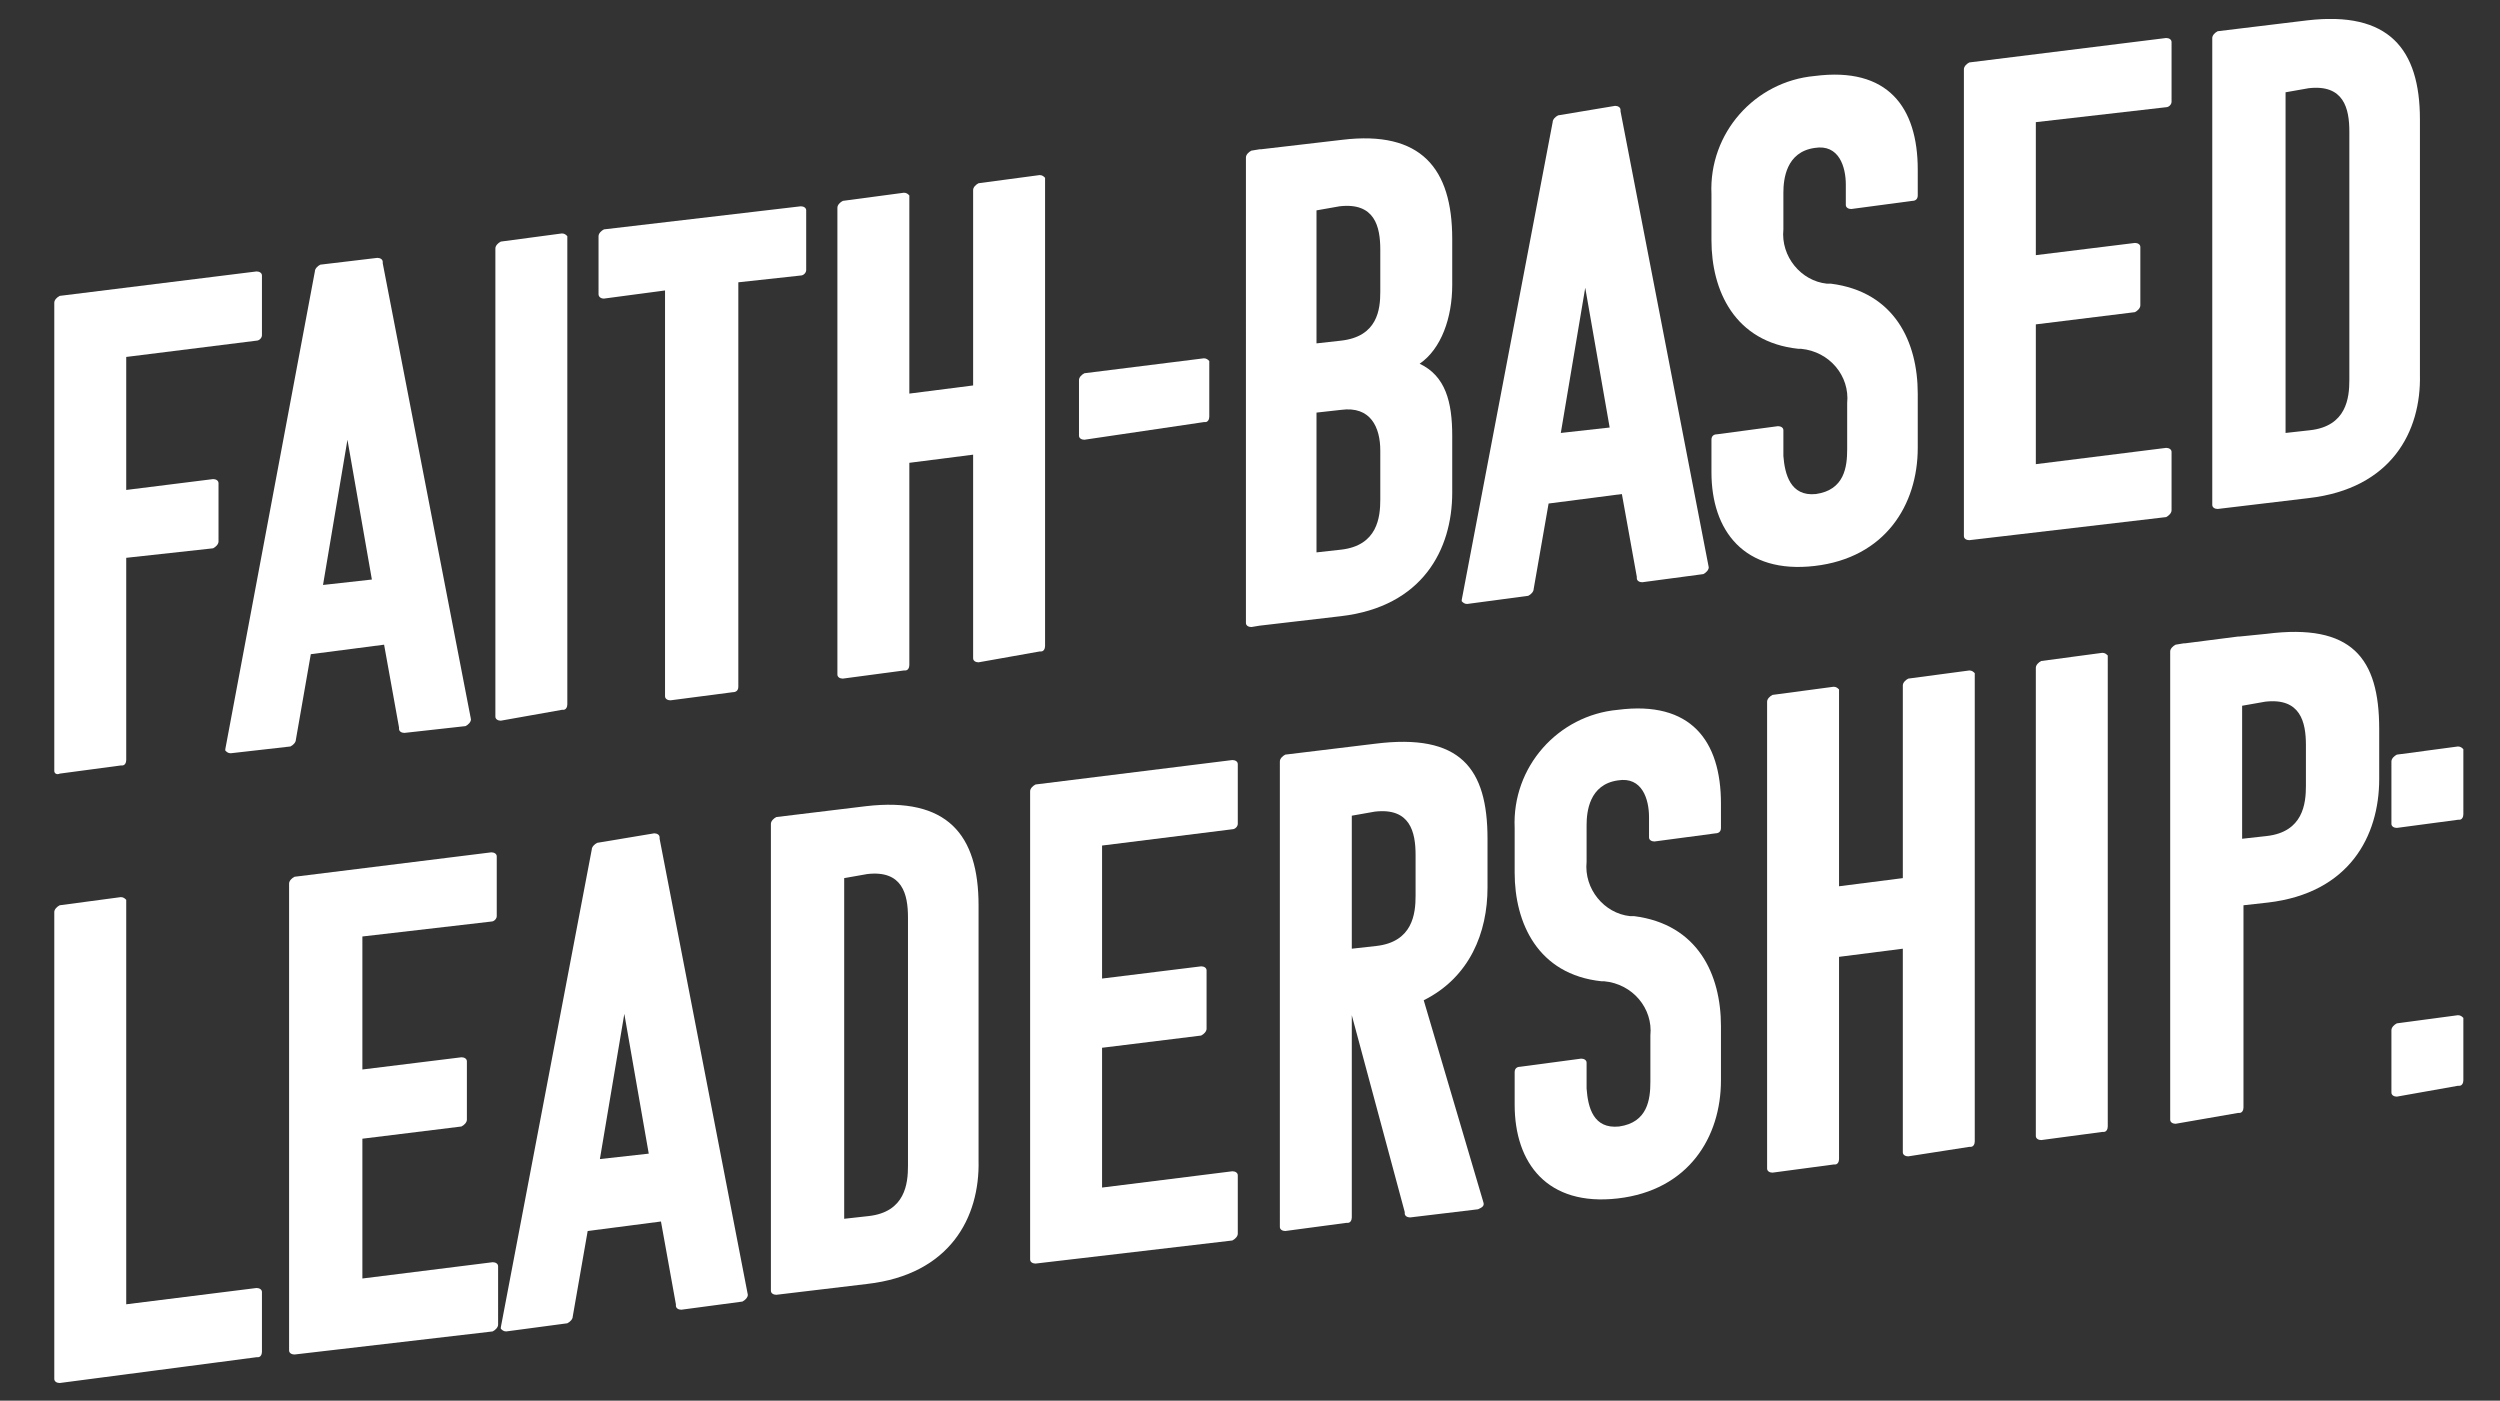
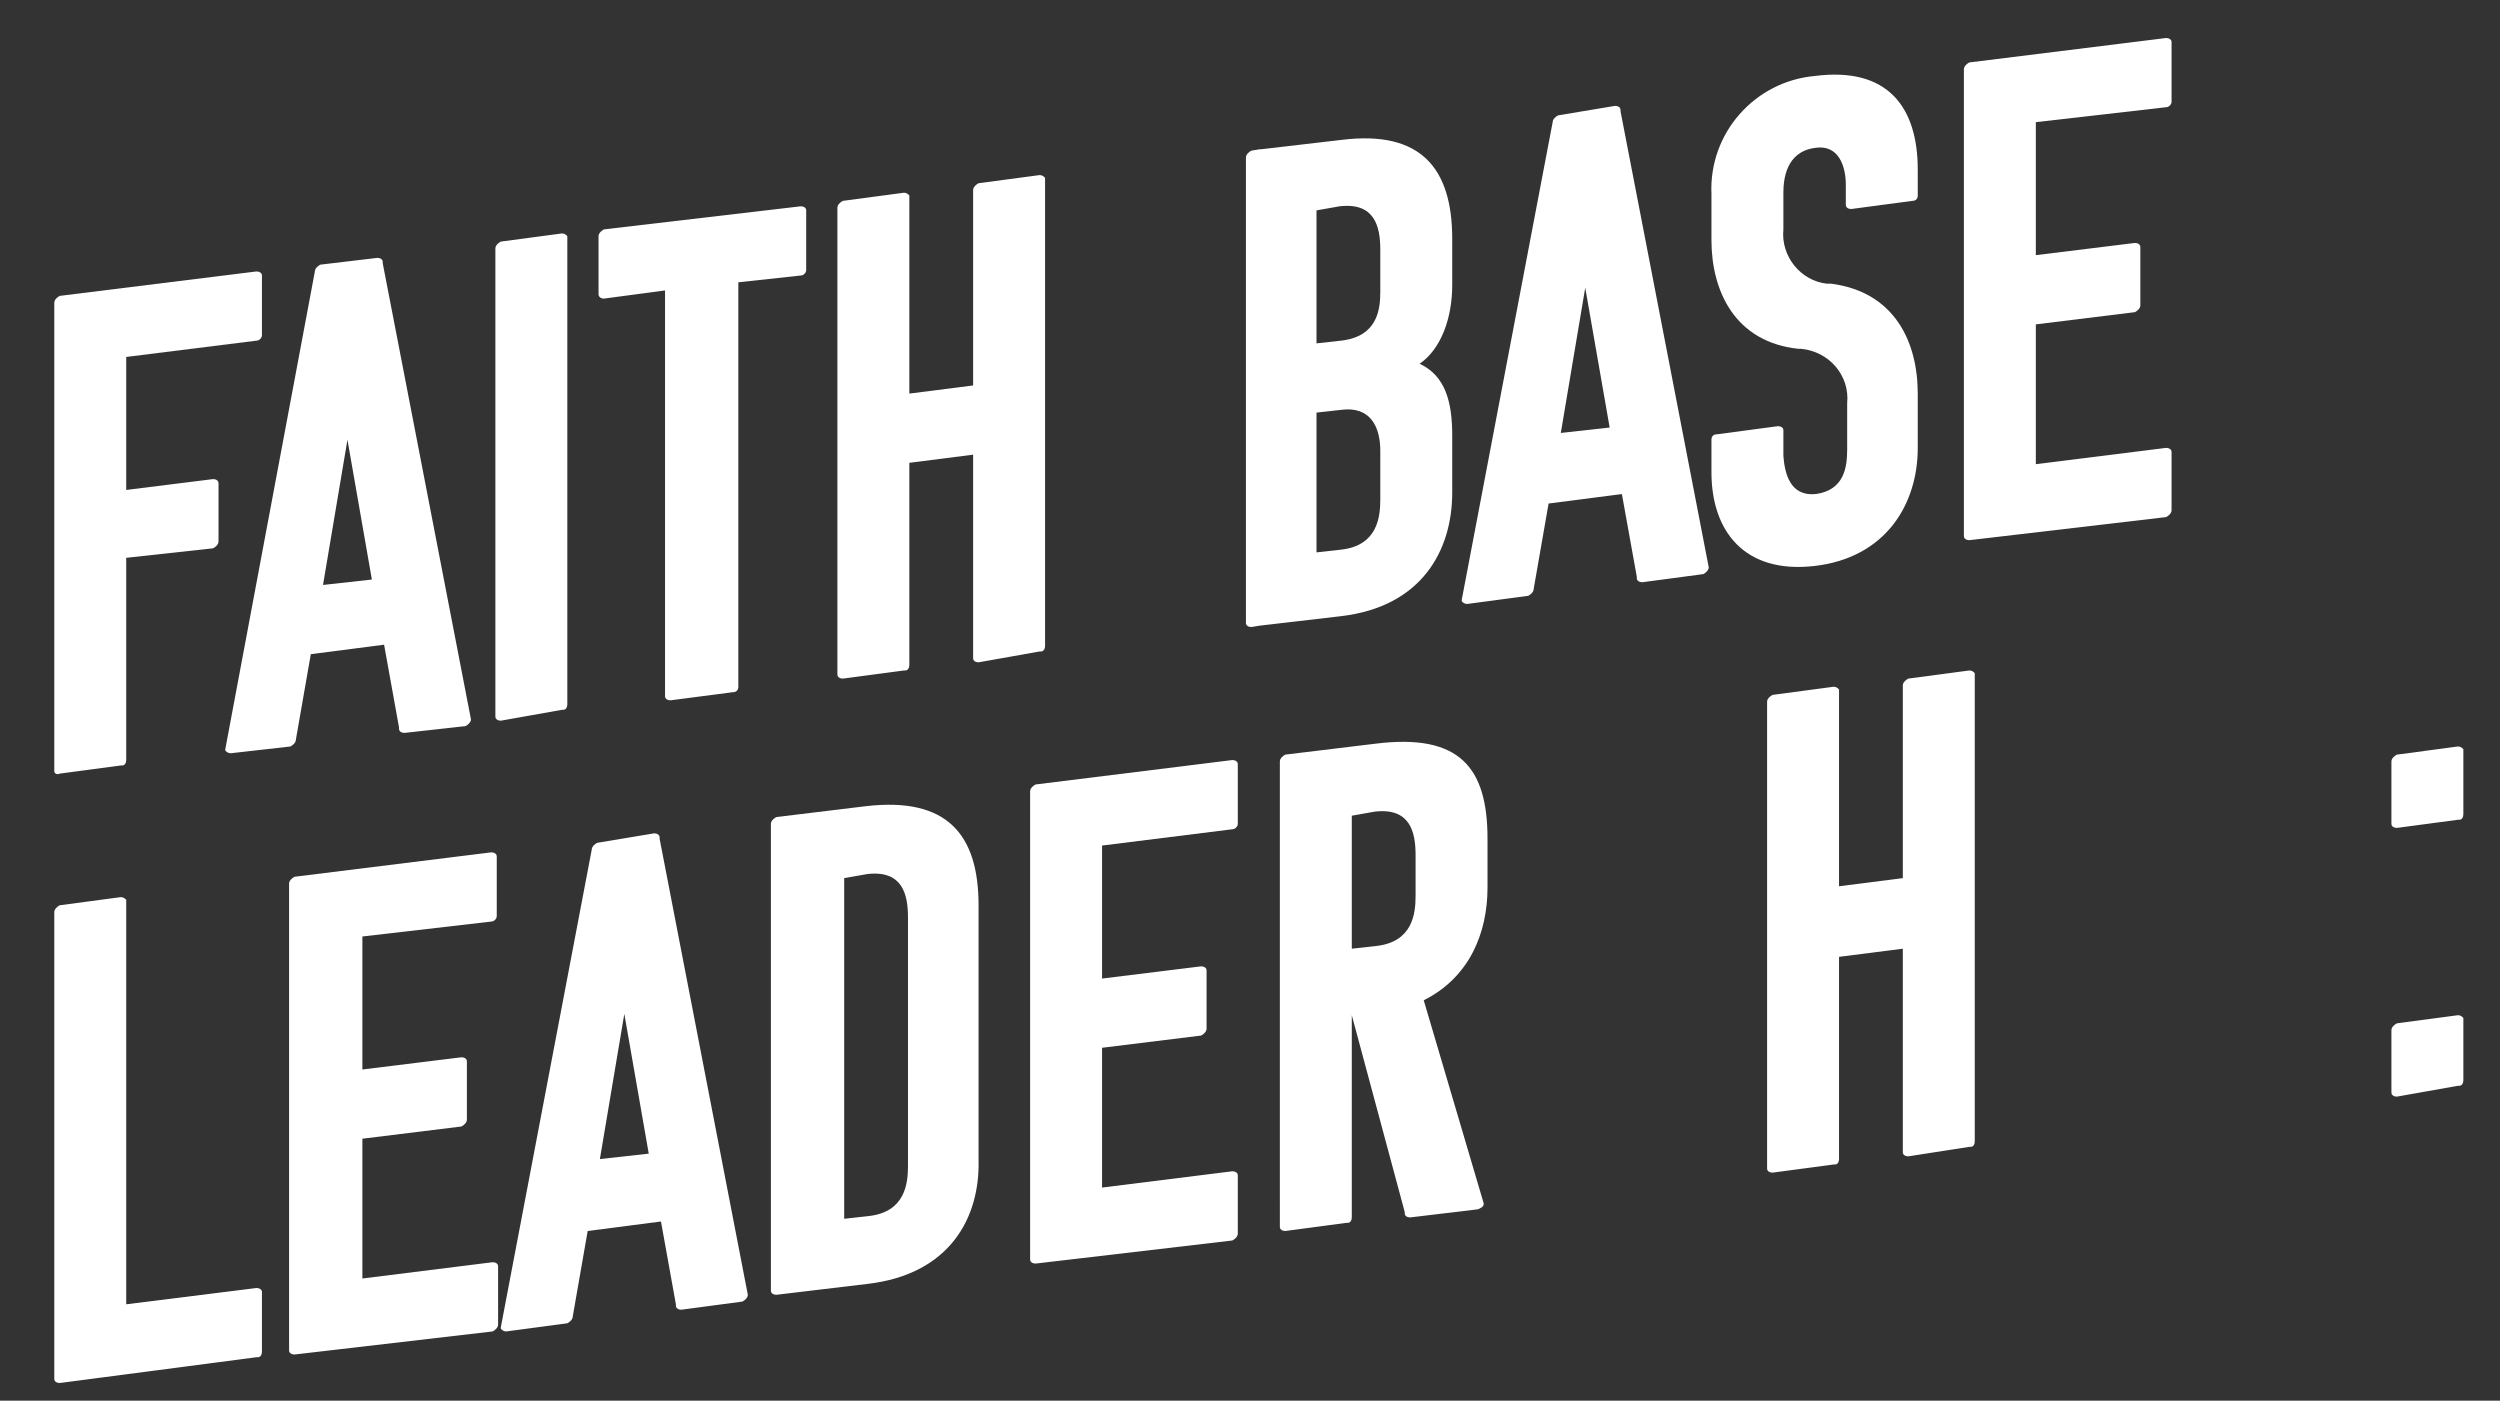
<svg xmlns="http://www.w3.org/2000/svg" xmlns:xlink="http://www.w3.org/1999/xlink" version="1.1" id="end-woke-curriculum-subtitle" x="0px" y="0px" viewBox="0 0 184.2 103.2" style="enable-background:new 0 0 184.2 103.2;" xml:space="preserve">
  <rect x="0" y="0" width="184.2" height="103.2" fill="#333333" stroke="none" />
  <style type="text/css">
	.st0{clip-path:url(#SVGID_2_);}
	.st1{fill:#fff;}
</style>
  <g>
    <defs>
      <rect id="SVGID_1_" x="4" y="1.4" width="177.6" height="100.5" />
    </defs>
    <clipPath id="SVGID_2_">
      <use xlink:href="#SVGID_1_" style="overflow:visible;" />
    </clipPath>
    <g id="Grupo_4733" transform="translate(0 0)" class="st0">
      <path id="Caminho_41178" class="st1" d="M9.3,41.1v14.9c0,0.2-0.1,0.4-0.3,0.4c0,0,0,0-0.1,0l-4.5,0.6C4.2,57.1,4,57,4,56.8    c0,0,0-0.1,0-0.1V22.3c0-0.2,0.2-0.4,0.4-0.5l14.5-1.8c0.2,0,0.4,0.1,0.4,0.3c0,0,0,0,0,0.1v4.3c0,0.2-0.2,0.4-0.4,0.4l-9.6,1.2    v9.8l6.4-0.8c0.2,0,0.4,0.1,0.4,0.3c0,0,0,0,0,0.1v4.2c0,0.2-0.2,0.4-0.4,0.5c0,0,0,0,0,0L9.3,41.1z" />
      <path id="Caminho_41179" class="st1" d="M27.8,19c0.2,0,0.4,0.1,0.4,0.3c0,0,0,0.1,0,0.1L34.7,53c0,0.2-0.2,0.4-0.4,0.5L29.8,54    c-0.2,0-0.4-0.1-0.4-0.3c0,0,0,0,0-0.1l-1.1-6.1l-5.4,0.7l-1.1,6.3c0,0.2-0.2,0.4-0.4,0.5L17,55.5c-0.2,0-0.3-0.1-0.4-0.2    c0,0,0-0.1,0-0.1L23.2,20c0-0.2,0.2-0.4,0.4-0.5L27.8,19z M23.8,43.1l3.6-0.4l-1.8-10.3L23.8,43.1z" />
      <path id="Caminho_41180" class="st1" d="M36.9,53.1c-0.2,0-0.4-0.1-0.4-0.3c0,0,0-0.1,0-0.1V18.3c0-0.2,0.2-0.4,0.4-0.5l4.5-0.6    c0.2,0,0.3,0.1,0.4,0.2c0,0,0,0.1,0,0.1v34.4c0,0.2-0.1,0.4-0.3,0.4c0,0,0,0-0.1,0L36.9,53.1z" />
      <path id="Caminho_41181" class="st1" d="M54.4,20.8v29.8c0,0.3-0.2,0.4-0.4,0.4l-4.6,0.6c-0.2,0-0.4-0.1-0.4-0.3c0,0,0,0,0,0V21.4    L44.5,22c-0.3,0-0.4-0.2-0.4-0.3v-4.3c0-0.2,0.2-0.4,0.4-0.5L59,15.2c0.2,0,0.4,0.1,0.4,0.3c0,0,0,0,0,0.1v4.3    c0,0.2-0.2,0.4-0.4,0.4L54.4,20.8z" />
      <path id="Caminho_41182" class="st1" d="M72.1,48.8c-0.2,0-0.4-0.1-0.4-0.3c0,0,0-0.1,0-0.1V33.5L67,34.1V49    c0,0.2-0.1,0.4-0.3,0.4c0,0,0,0-0.1,0L62.1,50c-0.2,0-0.4-0.1-0.4-0.3c0,0,0-0.1,0-0.1V15.3c0-0.2,0.2-0.4,0.4-0.5l4.5-0.6    c0.2,0,0.3,0.1,0.4,0.2c0,0,0,0.1,0,0.1V29l4.7-0.6V14c0-0.2,0.2-0.4,0.4-0.5l4.5-0.6c0.2,0,0.3,0.1,0.4,0.2c0,0,0,0.1,0,0.1v34.4    c0,0.2-0.1,0.4-0.3,0.4c0,0,0,0-0.1,0L72.1,48.8z" />
-       <path id="Caminho_41183" class="st1" d="M79.9,32.4c-0.2,0-0.4-0.1-0.4-0.3c0,0,0-0.1,0-0.1v-4c0-0.2,0.2-0.4,0.4-0.5l8.8-1.1    c0.2,0,0.3,0.1,0.4,0.2c0,0,0,0.1,0,0.1v4c0,0.2-0.1,0.4-0.3,0.4c0,0,0,0-0.1,0L79.9,32.4z" />
      <path id="Caminho_41184" class="st1" d="M107,17.6V21c0,2.4-0.8,4.7-2.4,5.8c1.9,0.9,2.4,2.8,2.4,5.3v4.2c0,4.2-2.2,8.4-8.2,9.1    l-6,0.7l0,0l-0.6,0.1c-0.2,0-0.4-0.1-0.4-0.3c0,0,0-0.1,0-0.1V11.6c0-0.2,0.2-0.4,0.4-0.5l0.6-0.1l0.1,0l6-0.7    C104.7,9.6,107,12.4,107,17.6 M97,15.5v9.8l1.8-0.2c2.7-0.3,2.9-2.3,2.9-3.6v-3.1c0-1.7-0.4-3.5-3-3.2L97,15.5z M97,30.4v10.3    l1.8-0.2c2.7-0.3,2.9-2.4,2.9-3.7v-3.6c0-1.7-0.7-3.3-2.9-3L97,30.4z" />
      <path id="Caminho_41185" class="st1" d="M119,7.8c0.2,0,0.4,0.1,0.4,0.3c0,0,0,0.1,0,0.1l6.5,33.6c0,0.2-0.2,0.4-0.4,0.5l-4.5,0.6    c-0.2,0-0.4-0.1-0.4-0.3c0,0,0,0,0-0.1l-1.1-6.1l-5.4,0.7l-1.1,6.3c0,0.2-0.2,0.4-0.4,0.5l-4.5,0.6c-0.2,0-0.3-0.1-0.4-0.2    c0,0,0-0.1,0-0.1l6.7-35.2c0-0.2,0.2-0.4,0.4-0.5L119,7.8z M115,31.9l3.6-0.4l-1.8-10.3L115,31.9z" />
      <path id="Caminho_41186" class="st1" d="M133.8,36.4c2.1-0.3,2.3-2,2.3-3.3v-3.4c0.2-2-1.3-3.8-3.4-4c-0.1,0-0.1,0-0.2,0    c-4.7-0.5-6.4-4.3-6.4-8v-3.4c-0.2-4.5,3.2-8.3,7.6-8.7c5.4-0.7,7.6,2.3,7.6,6.9v1.9c0,0.3-0.2,0.4-0.4,0.4l-4.5,0.6    c-0.2,0-0.4-0.1-0.4-0.3v-1.5c0-1.3-0.5-3-2.3-2.7c-2.1,0.3-2.3,2.3-2.3,3.3v2.7c-0.2,2,1.3,3.8,3.2,4c0.1,0,0.2,0,0.3,0    c4.7,0.6,6.4,4.3,6.4,8.1v4c0,4.2-2.4,8.1-7.6,8.7s-7.6-2.6-7.6-6.9v-2.4c0-0.3,0.2-0.4,0.4-0.4l4.5-0.6c0.2,0,0.4,0.1,0.4,0.3    v1.9C131.5,34.9,131.9,36.6,133.8,36.4" />
-       <path id="Caminho_41187" class="st1" d="M145.1,39.8c-0.2,0-0.4-0.1-0.4-0.3c0,0,0-0.1,0-0.1V5.1c0-0.2,0.2-0.4,0.4-0.5l14.5-1.8    c0.2,0,0.4,0.1,0.4,0.3c0,0,0,0,0,0.1v4.3c0,0.2-0.2,0.4-0.4,0.4L150,9v9.8l7.3-0.9c0.2,0,0.4,0.1,0.4,0.3c0,0,0,0,0,0.1v4.2    c0,0.2-0.2,0.4-0.4,0.5c0,0,0,0,0,0l-7.3,0.9v10.3l9.6-1.2c0.2,0,0.4,0.1,0.4,0.3c0,0,0,0,0,0v4.3c0,0.2-0.2,0.4-0.4,0.5    c0,0,0,0,0,0L145.1,39.8z" />
-       <path id="Caminho_41188" class="st1" d="M170.1,36.7l-6.7,0.8c-0.2,0-0.4-0.1-0.4-0.3c0,0,0-0.1,0-0.1V2.8c0-0.2,0.2-0.4,0.4-0.5    l6.6-0.8c6-0.7,8.3,2.1,8.3,7.3v18.8C178.4,31.8,176.2,36,170.1,36.7 M168.4,6.8v25.1l1.8-0.2c2.7-0.3,2.9-2.4,2.9-3.7V9.7    c0-1.7-0.4-3.5-3-3.2L168.4,6.8z" />
+       <path id="Caminho_41187" class="st1" d="M145.1,39.8c-0.2,0-0.4-0.1-0.4-0.3c0,0,0-0.1,0-0.1V5.1c0-0.2,0.2-0.4,0.4-0.5l14.5-1.8    c0.2,0,0.4,0.1,0.4,0.3c0,0,0,0,0,0.1v4.3c0,0.2-0.2,0.4-0.4,0.4L150,9v9.8l7.3-0.9c0.2,0,0.4,0.1,0.4,0.3c0,0,0,0,0,0.1v4.2    c0,0.2-0.2,0.4-0.4,0.5c0,0,0,0,0,0l-7.3,0.9v10.3l9.6-1.2c0.2,0,0.4,0.1,0.4,0.3v4.3c0,0.2-0.2,0.4-0.4,0.5    c0,0,0,0,0,0L145.1,39.8z" />
      <path id="Caminho_41189" class="st1" d="M4.4,101.9c-0.2,0-0.4-0.1-0.4-0.3c0,0,0-0.1,0-0.1V67.2c0-0.2,0.2-0.4,0.4-0.5l4.5-0.6    c0.2,0,0.3,0.1,0.4,0.2c0,0,0,0.1,0,0.1v29.7l9.6-1.2c0.2,0,0.4,0.1,0.4,0.3c0,0,0,0,0,0.1v4.3c0,0.2-0.1,0.4-0.3,0.4    c0,0,0,0-0.1,0L4.4,101.9z" />
      <path id="Caminho_41190" class="st1" d="M21.7,99.8c-0.2,0-0.4-0.1-0.4-0.3c0,0,0-0.1,0-0.1V65.1c0-0.2,0.2-0.4,0.4-0.5l14.5-1.8    c0.2,0,0.4,0.1,0.4,0.3c0,0,0,0,0,0.1v4.3c0,0.2-0.2,0.4-0.4,0.4L26.7,69v9.8l7.3-0.9c0.2,0,0.4,0.1,0.4,0.3c0,0,0,0,0,0.1v4.2    c0,0.2-0.2,0.4-0.4,0.5c0,0,0,0,0,0l-7.3,0.9v10.3l9.6-1.2c0.2,0,0.4,0.1,0.4,0.3c0,0,0,0,0,0v4.3c0,0.2-0.2,0.4-0.4,0.5    c0,0,0,0,0,0L21.7,99.8z" />
      <path id="Caminho_41191" class="st1" d="M48.2,61.4c0.2,0,0.4,0.1,0.4,0.3c0,0,0,0.1,0,0.1l6.5,33.6c0,0.2-0.2,0.4-0.4,0.5    l-4.5,0.6c-0.2,0-0.4-0.1-0.4-0.3c0,0,0,0,0-0.1l-1.1-6.1l-5.4,0.7l-1.1,6.3c0,0.2-0.2,0.4-0.4,0.5l-4.5,0.6    c-0.2,0-0.3-0.1-0.4-0.2c0,0,0-0.1,0-0.1l6.7-35.2c0-0.2,0.2-0.4,0.4-0.5L48.2,61.4z M44.2,85.4l3.6-0.4L46,74.7L44.2,85.4z" />
      <path id="Caminho_41192" class="st1" d="M63.9,94.6l-6.7,0.8c-0.2,0-0.4-0.1-0.4-0.3c0,0,0-0.1,0-0.1V60.7c0-0.2,0.2-0.4,0.4-0.5    l6.6-0.8c6-0.7,8.3,2.1,8.3,7.3v18.8C72.2,89.7,70,93.9,63.9,94.6 M62.2,64.7v25.1l1.8-0.2c2.7-0.3,2.9-2.4,2.9-3.7V67.6    c0-1.7-0.4-3.5-3-3.2L62.2,64.7z" />
      <path id="Caminho_41193" class="st1" d="M76.3,93.1c-0.2,0-0.4-0.1-0.4-0.3c0,0,0-0.1,0-0.1V58.3c0-0.2,0.2-0.4,0.4-0.5l14.5-1.8    c0.2,0,0.4,0.1,0.4,0.3c0,0,0,0,0,0.1v4.3c0,0.2-0.2,0.4-0.4,0.4l-9.6,1.2v9.8l7.3-0.9c0.2,0,0.4,0.1,0.4,0.3c0,0,0,0,0,0.1v4.2    c0,0.2-0.2,0.4-0.4,0.5c0,0,0,0,0,0l-7.3,0.9v10.3l9.6-1.2c0.2,0,0.4,0.1,0.4,0.3c0,0,0,0,0,0v4.3c0,0.2-0.2,0.4-0.4,0.5    c0,0,0,0,0,0L76.3,93.1z" />
      <path id="Caminho_41194" class="st1" d="M103.9,89.7c-0.2,0-0.4-0.1-0.4-0.3c0,0,0-0.1,0-0.1l-3.9-14.5v14.9    c0,0.2-0.1,0.4-0.3,0.4c0,0,0,0-0.1,0l-4.5,0.6c-0.2,0-0.4-0.1-0.4-0.3c0,0,0-0.1,0-0.1V56.1c0-0.2,0.2-0.4,0.4-0.5l6.6-0.8    c6.3-0.8,8.3,1.8,8.3,7v3.6c0,3.3-1.3,6.6-4.7,8.3l4.4,14.9c0.1,0.3-0.2,0.4-0.4,0.5L103.9,89.7z M99.6,60.1v9.8l1.8-0.2    c2.7-0.3,2.9-2.4,2.9-3.7v-3c0-1.7-0.4-3.5-3-3.2L99.6,60.1z" />
-       <path id="Caminho_41195" class="st1" d="M119.3,83c2.1-0.3,2.3-2,2.3-3.3v-3.4c0.2-2-1.3-3.8-3.4-4c-0.1,0-0.1,0-0.2,0    c-4.7-0.5-6.4-4.3-6.4-8V61c-0.2-4.5,3.2-8.3,7.6-8.7c5.4-0.7,7.6,2.3,7.6,6.9V61c0,0.3-0.2,0.4-0.4,0.4l-4.5,0.6    c-0.2,0-0.4-0.1-0.4-0.3v-1.5c0-1.3-0.5-3-2.3-2.7c-2.1,0.3-2.3,2.3-2.3,3.3v2.7c-0.2,2,1.3,3.8,3.2,4c0.1,0,0.2,0,0.3,0    c4.7,0.6,6.4,4.3,6.4,8.1v4c0,4.2-2.4,8.1-7.6,8.7s-7.6-2.6-7.6-6.9V79c0-0.3,0.2-0.4,0.4-0.4l4.5-0.6c0.2,0,0.4,0.1,0.4,0.3v1.9    C117,81.6,117.4,83.2,119.3,83" />
      <path id="Caminho_41196" class="st1" d="M140.6,85.2c-0.2,0-0.4-0.1-0.4-0.3c0,0,0-0.1,0-0.1V69.9l-4.7,0.6v14.9    c0,0.2-0.1,0.4-0.3,0.4c0,0,0,0-0.1,0l-4.5,0.6c-0.2,0-0.4-0.1-0.4-0.3c0,0,0-0.1,0-0.1V51.7c0-0.2,0.2-0.4,0.4-0.5l4.5-0.6    c0.2,0,0.3,0.1,0.4,0.2c0,0,0,0.1,0,0.1v14.4l4.7-0.6V50.5c0-0.2,0.2-0.4,0.4-0.5l4.5-0.6c0.2,0,0.3,0.1,0.4,0.2c0,0,0,0.1,0,0.1    v34.4c0,0.2-0.1,0.4-0.3,0.4c0,0,0,0-0.1,0L140.6,85.2z" />
-       <path id="Caminho_41197" class="st1" d="M150.4,84c-0.2,0-0.4-0.1-0.4-0.3c0,0,0-0.1,0-0.1V49.2c0-0.2,0.2-0.4,0.4-0.5l4.5-0.6    c0.2,0,0.3,0.1,0.4,0.2c0,0,0,0.1,0,0.1V83c0,0.2-0.1,0.4-0.3,0.4c0,0,0,0-0.1,0L150.4,84z" />
-       <path id="Caminho_41198" class="st1" d="M160.3,82.8c-0.2,0-0.4-0.1-0.4-0.3c0,0,0-0.1,0-0.1V48c0-0.2,0.2-0.4,0.4-0.5l0.6-0.1    l0.1,0l3.9-0.5l0.1,0l2-0.2c6.3-0.8,8.3,1.8,8.3,7v3.7c0,4.2-2.2,8.4-8.2,9.1l-1.8,0.2v14.9c0,0.2-0.1,0.4-0.3,0.4c0,0,0,0-0.1,0    L160.3,82.8z M165.2,52v9.8l1.8-0.2c2.7-0.3,2.9-2.4,2.9-3.7v-3c0-1.7-0.4-3.5-3-3.2L165.2,52z" />
      <path id="Caminho_41199" class="st1" d="M176.6,61c-0.2,0-0.4-0.1-0.4-0.3c0,0,0-0.1,0-0.1v-4.5c0-0.2,0.2-0.4,0.4-0.5l4.5-0.6    c0.2,0,0.3,0.1,0.4,0.2c0,0,0,0.1,0,0.1V60c0,0.2-0.1,0.4-0.3,0.4c0,0,0,0-0.1,0L176.6,61z M176.6,80.8c-0.2,0-0.4-0.1-0.4-0.3    c0,0,0-0.1,0-0.1v-4.5c0-0.2,0.2-0.4,0.4-0.5l4.5-0.6c0.2,0,0.3,0.1,0.4,0.2c0,0,0,0.1,0,0.1v4.5c0,0.2-0.1,0.4-0.3,0.4    c0,0,0,0-0.1,0L176.6,80.8z" />
    </g>
  </g>
</svg>